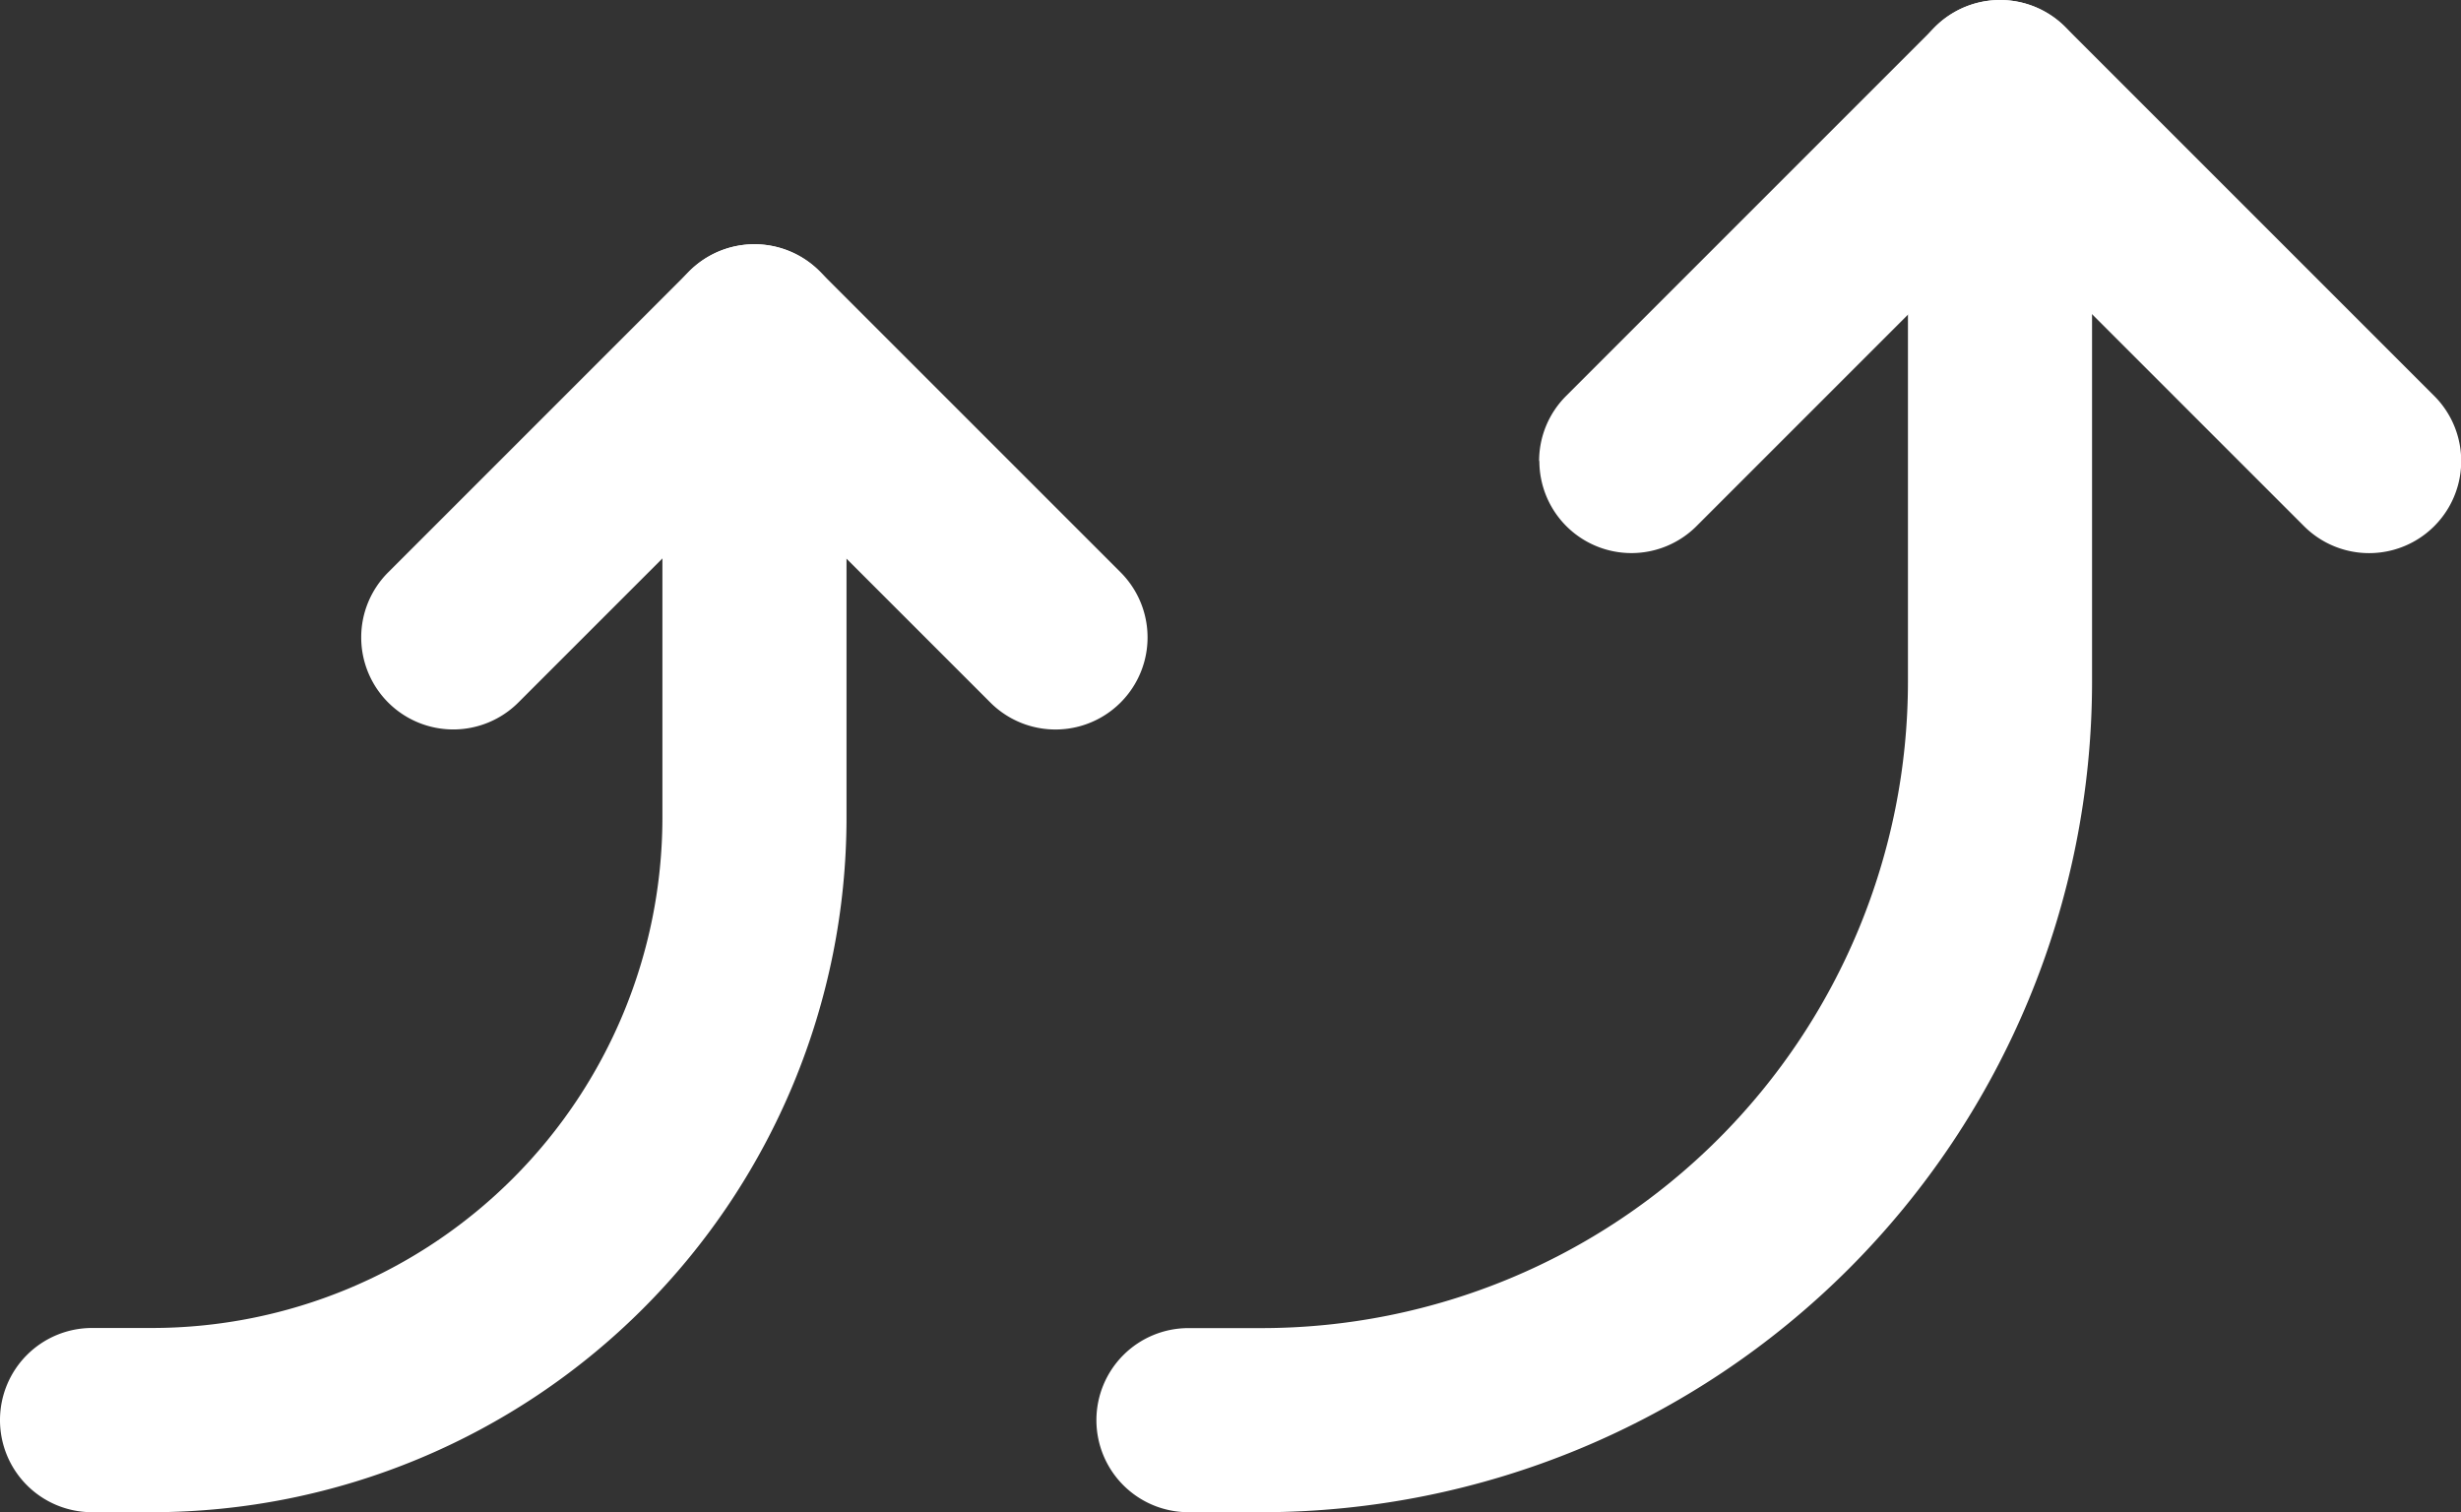
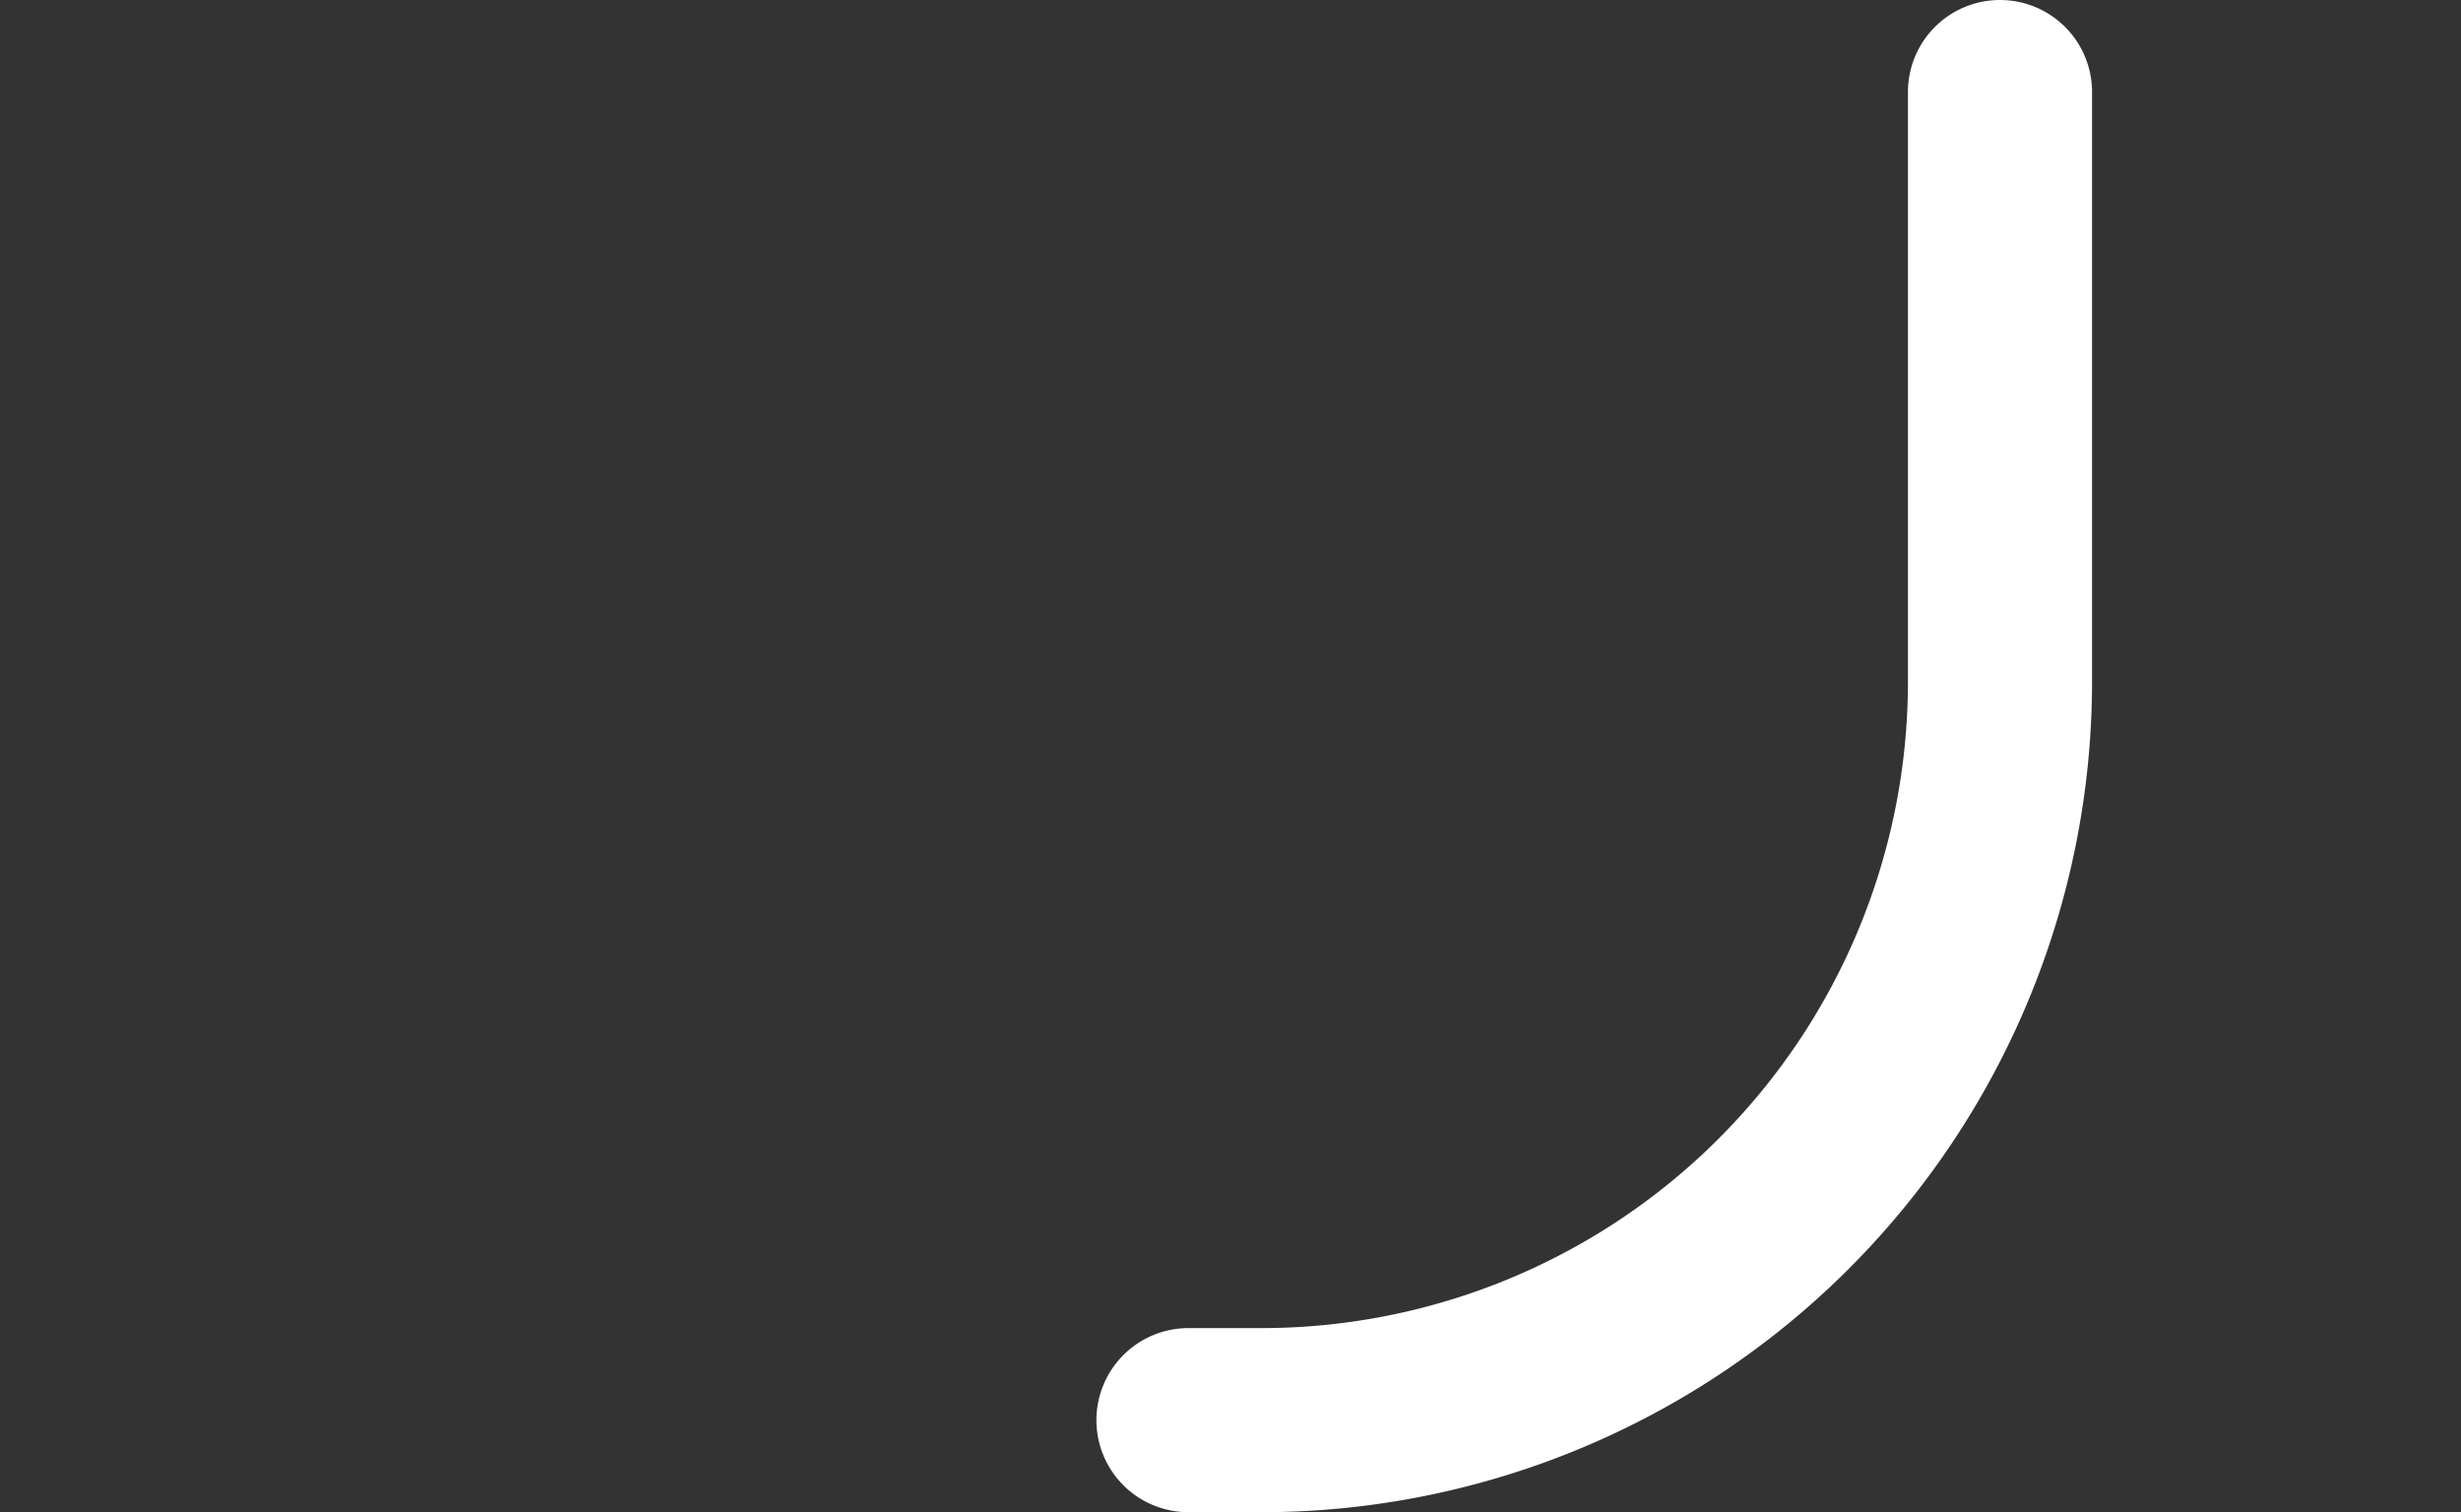
<svg xmlns="http://www.w3.org/2000/svg" width="20.051" height="12.321" viewBox="0 0 20.051 12.321">
  <rect x="0" y="0" width="20.051" height="12.321" fill="#333333" stroke="none" />
  <g id="icon_side_rising" transform="translate(-252.822 -307.25)">
    <g id="グループ_186" data-name="グループ 186" transform="translate(261.421 309.99) rotate(90)">
      <g id="グループ_185" data-name="グループ 185">
-         <path id="パス_133" data-name="パス 133" d="M14.453,25.656a.748.748,0,0,1-.53-.22L11.47,22.983a.75.75,0,0,1,0-1.061l2.453-2.453a.75.75,0,1,1,1.061,1.061l-1.923,1.923,1.923,1.923a.75.75,0,0,1-.53,1.28Z" transform="translate(-12 -20)" fill="#fff" />
-         <path id="パス_134" data-name="パス 134" d="M20.83,46.146a.75.75,0,0,1-.75-.75v-.491a4.16,4.16,0,0,0-4.156-4.156H12a.75.75,0,0,1,0-1.5h3.925a5.662,5.662,0,0,1,5.656,5.656V45.4A.75.75,0,0,1,20.83,46.146Z" transform="translate(-12 -37.547)" fill="#fff" />
-       </g>
+         </g>
    </g>
    <g id="グループ" transform="translate(272.124 308) rotate(90)">
      <g id="グループ_185-2" data-name="グループ 185">
-         <path id="パス_133-2" data-name="パス 133" d="M15.006,26.762a.748.748,0,0,1-.53-.22L11.47,23.536a.75.75,0,0,1,0-1.061l3.006-3.006a.75.75,0,1,1,1.061,1.061l-2.475,2.475,2.475,2.475a.75.75,0,0,1-.53,1.28Z" transform="translate(-12 -20)" fill="#fff" />
        <path id="パス_134-2" data-name="パス 134" d="M22.821,47.363a.75.75,0,0,1-.75-.75v-.6a5.268,5.268,0,0,0-5.262-5.262H12a.75.75,0,0,1,0-1.5h4.809a6.769,6.769,0,0,1,6.762,6.762v.6A.75.75,0,0,1,22.821,47.363Z" transform="translate(-12 -36.994)" fill="#fff" />
      </g>
    </g>
  </g>
</svg>